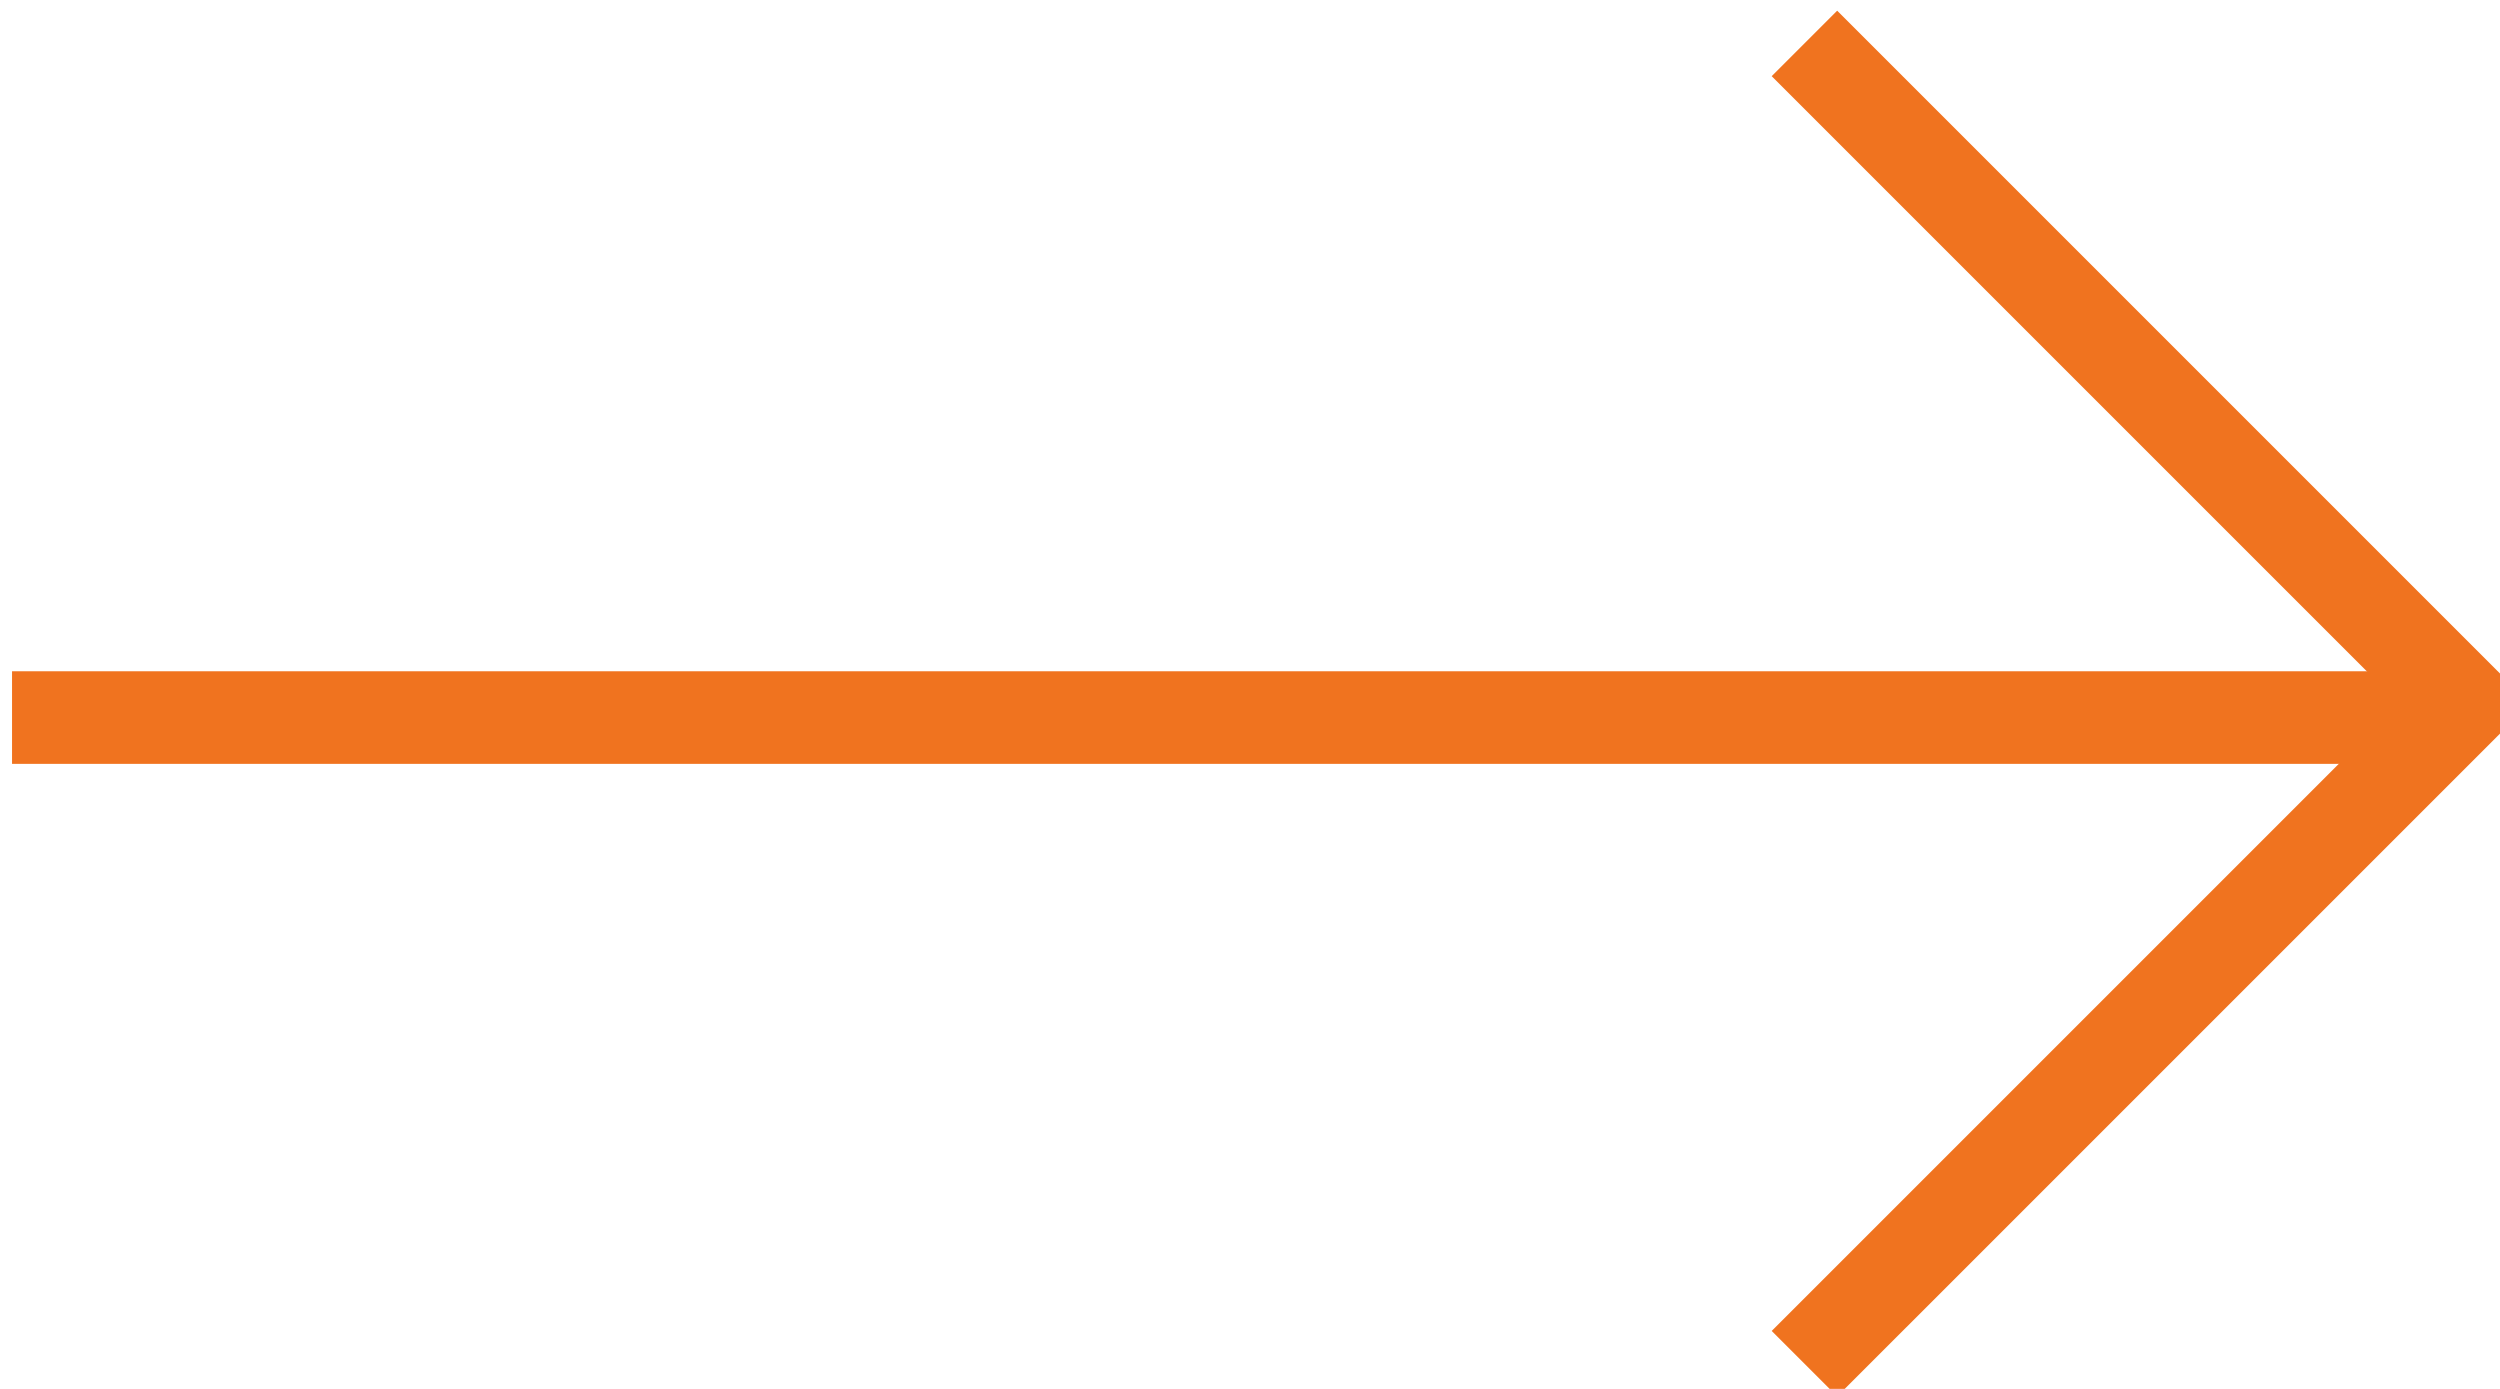
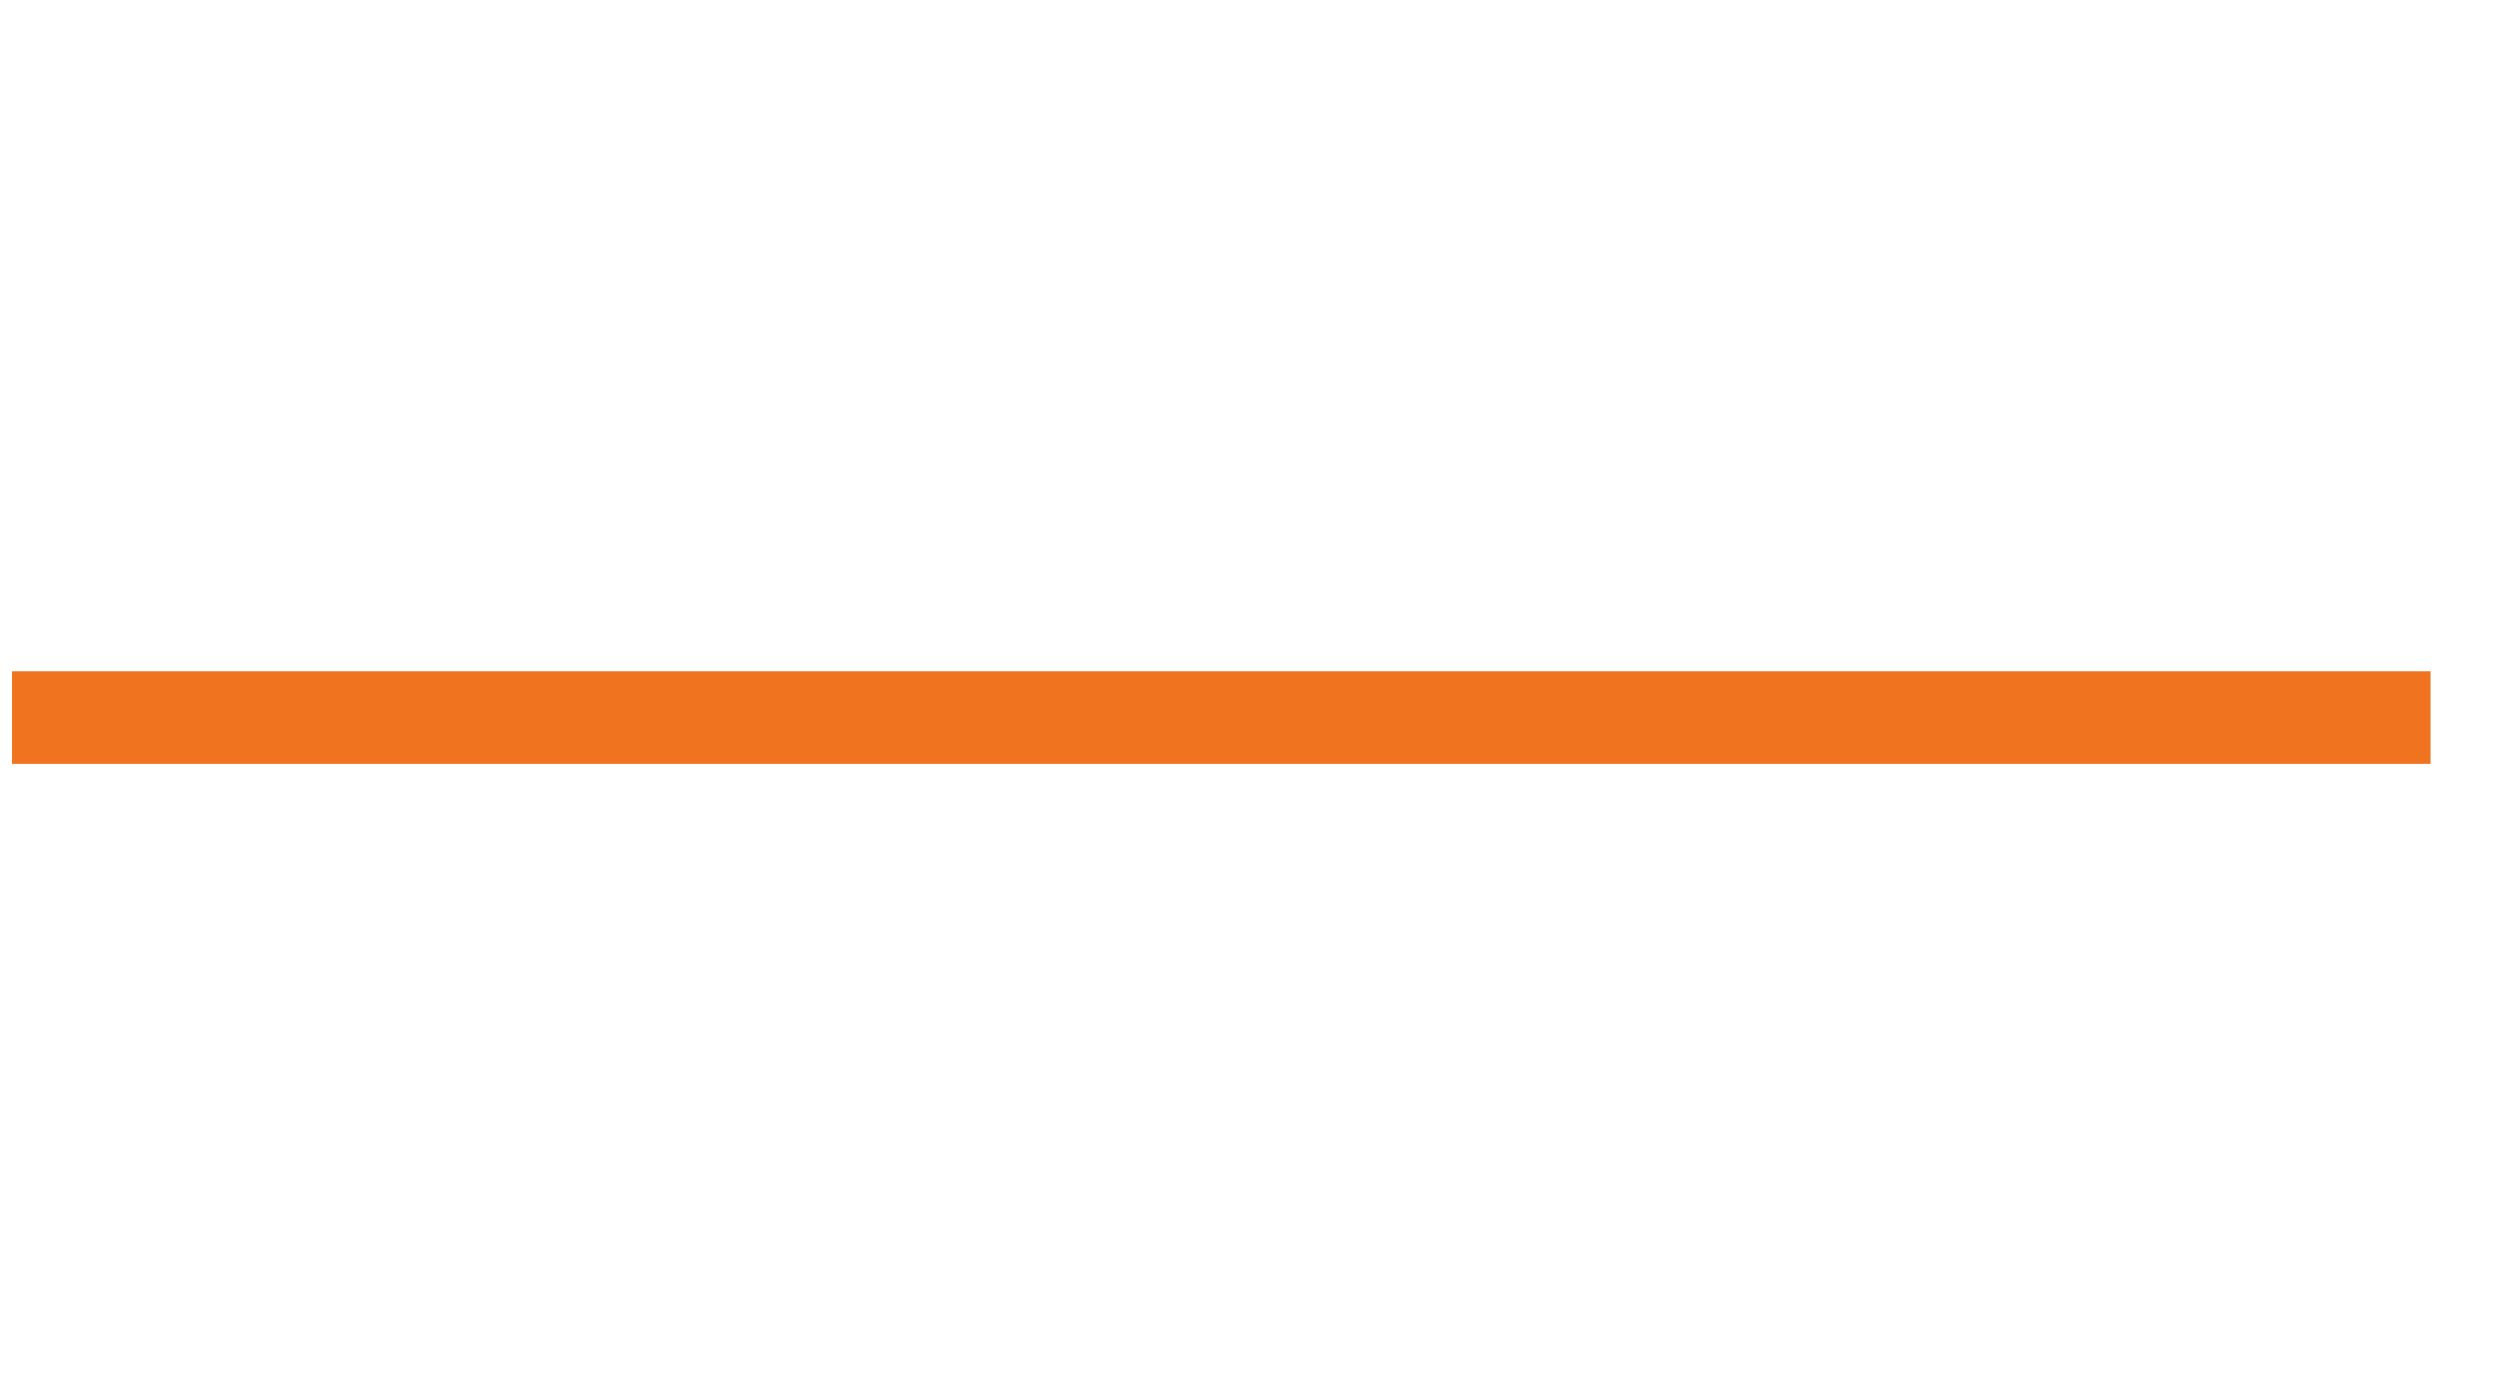
<svg xmlns="http://www.w3.org/2000/svg" width="54" height="30" viewBox="0 0 54 30">
  <g fill="none" fill-rule="evenodd" stroke="#F0731F" stroke-width="2" transform="rotate(-90 15 15)">
    <path d="M14.5,0.26 L14.5,52.5" />
-     <polyline points="24.886 28.893 24.886 49.058 4.721 49.058" transform="rotate(45 14.803 38.975)" />
  </g>
</svg>